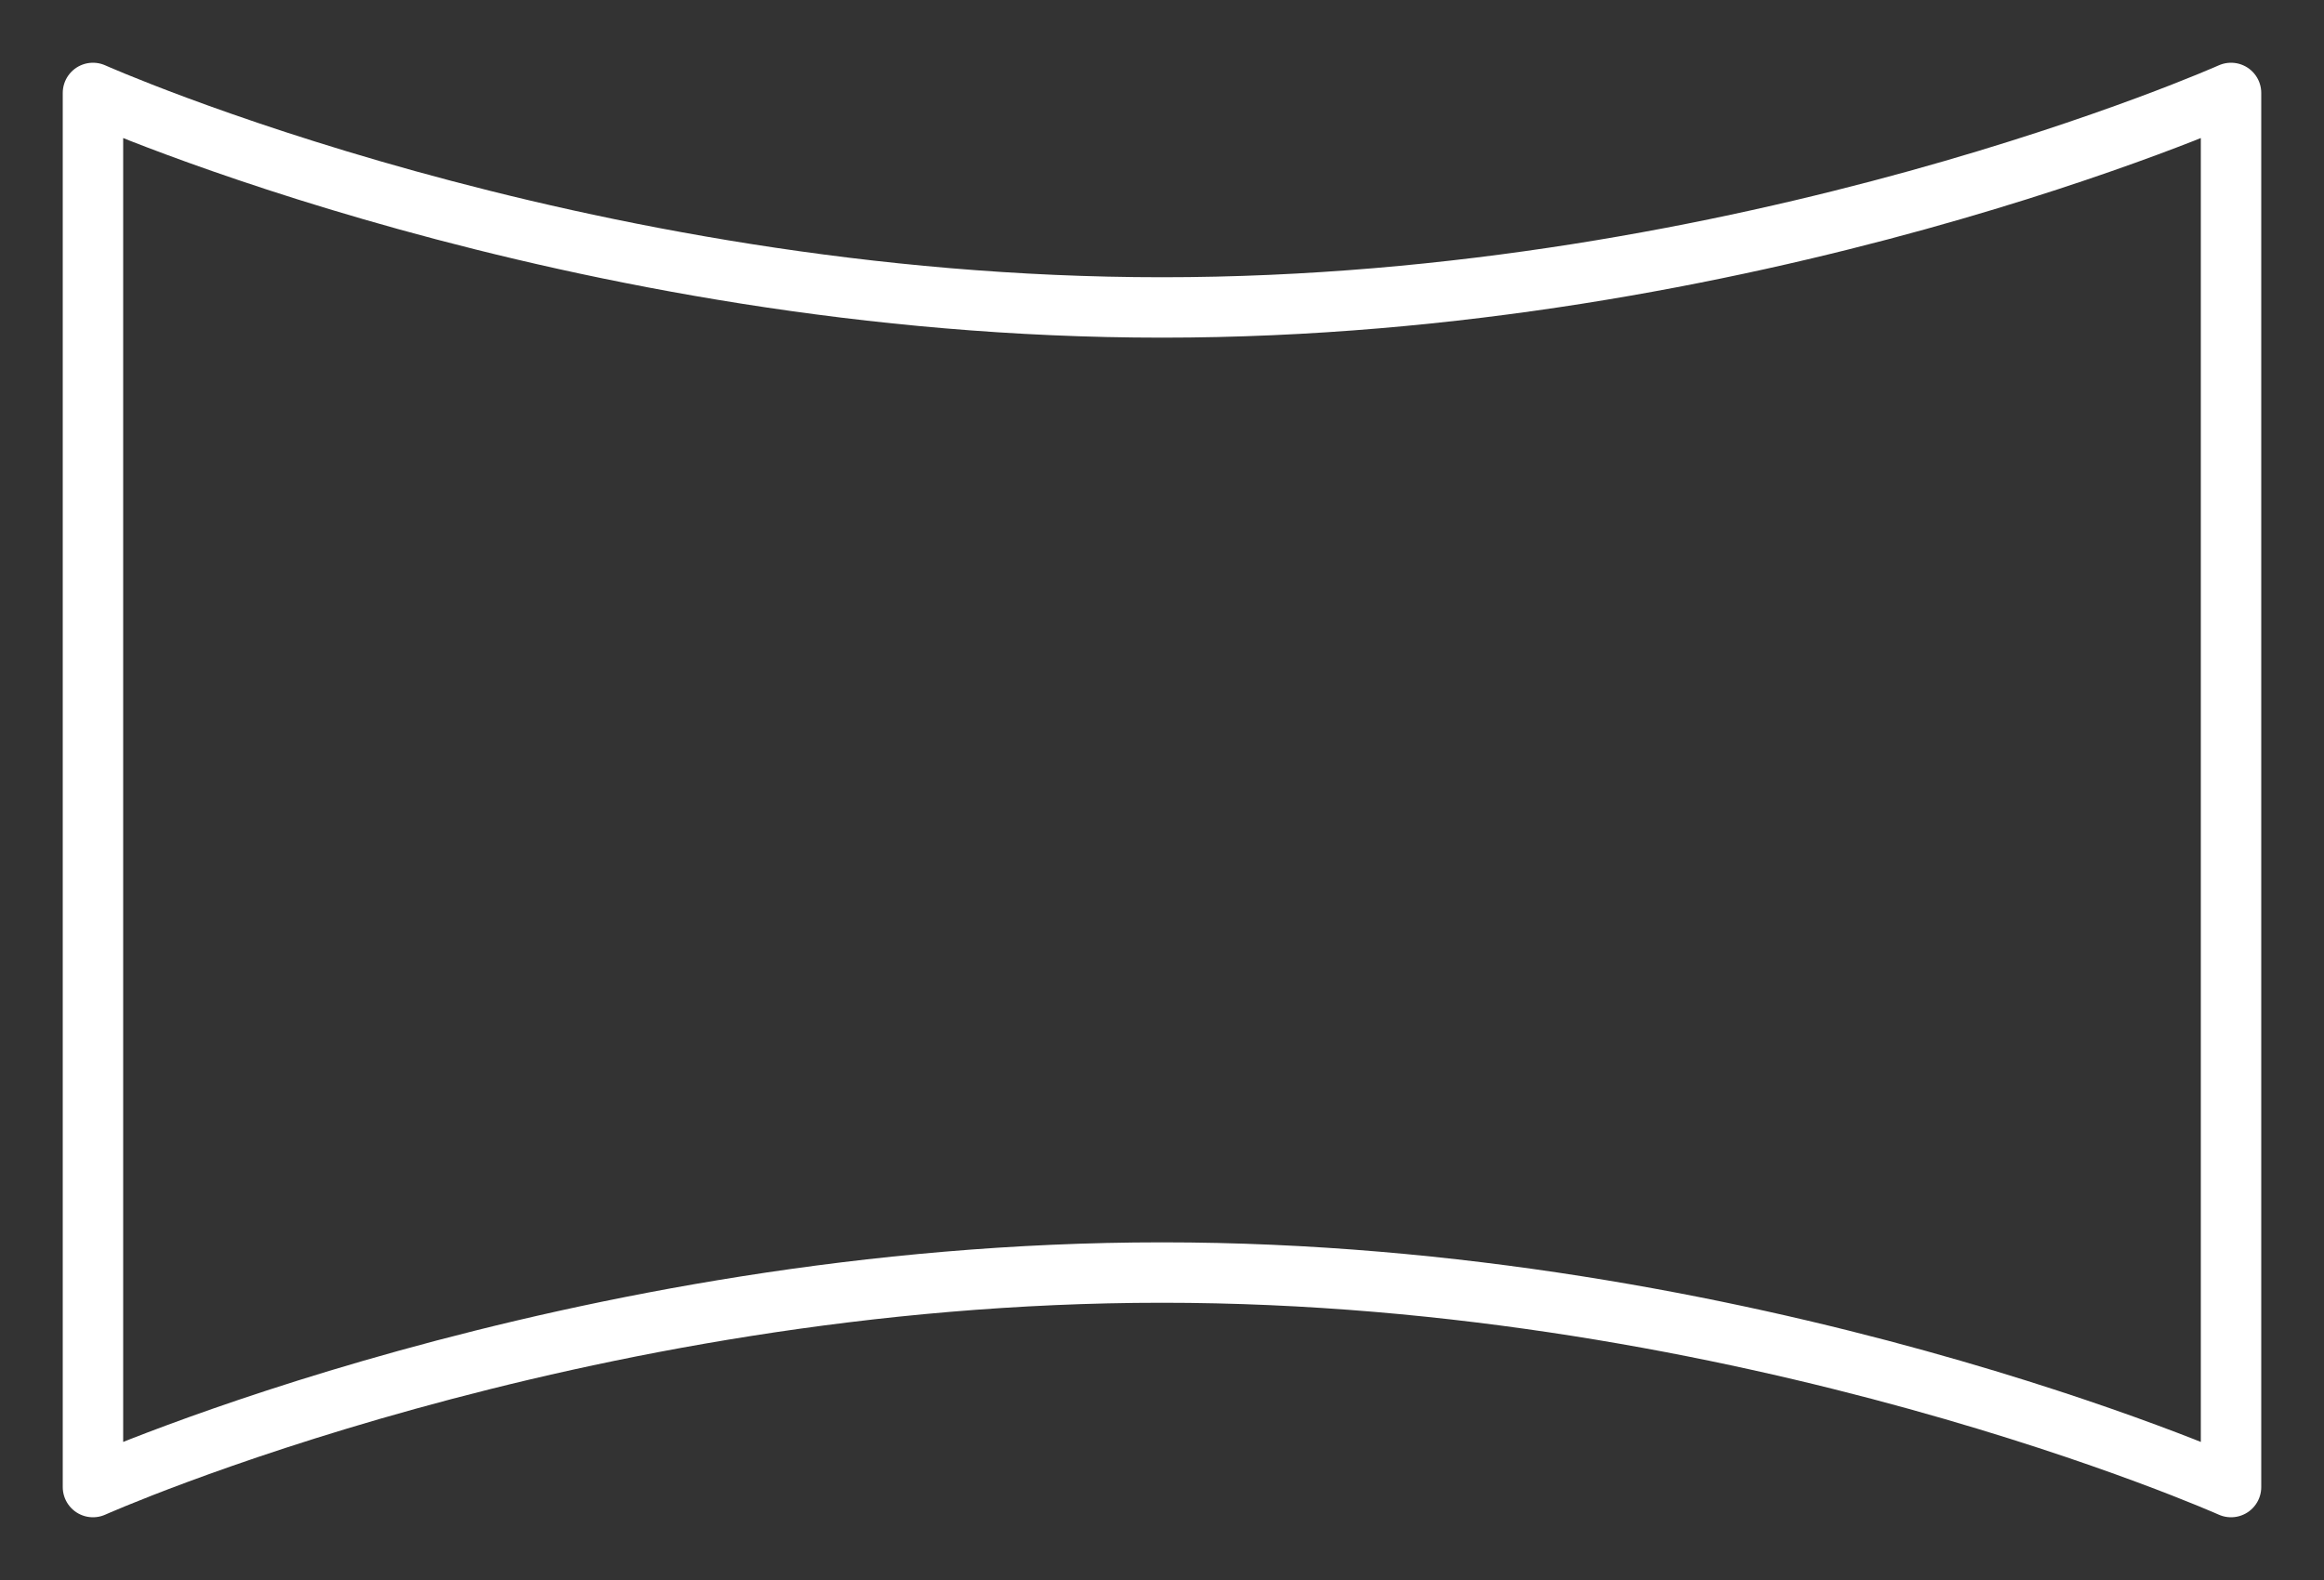
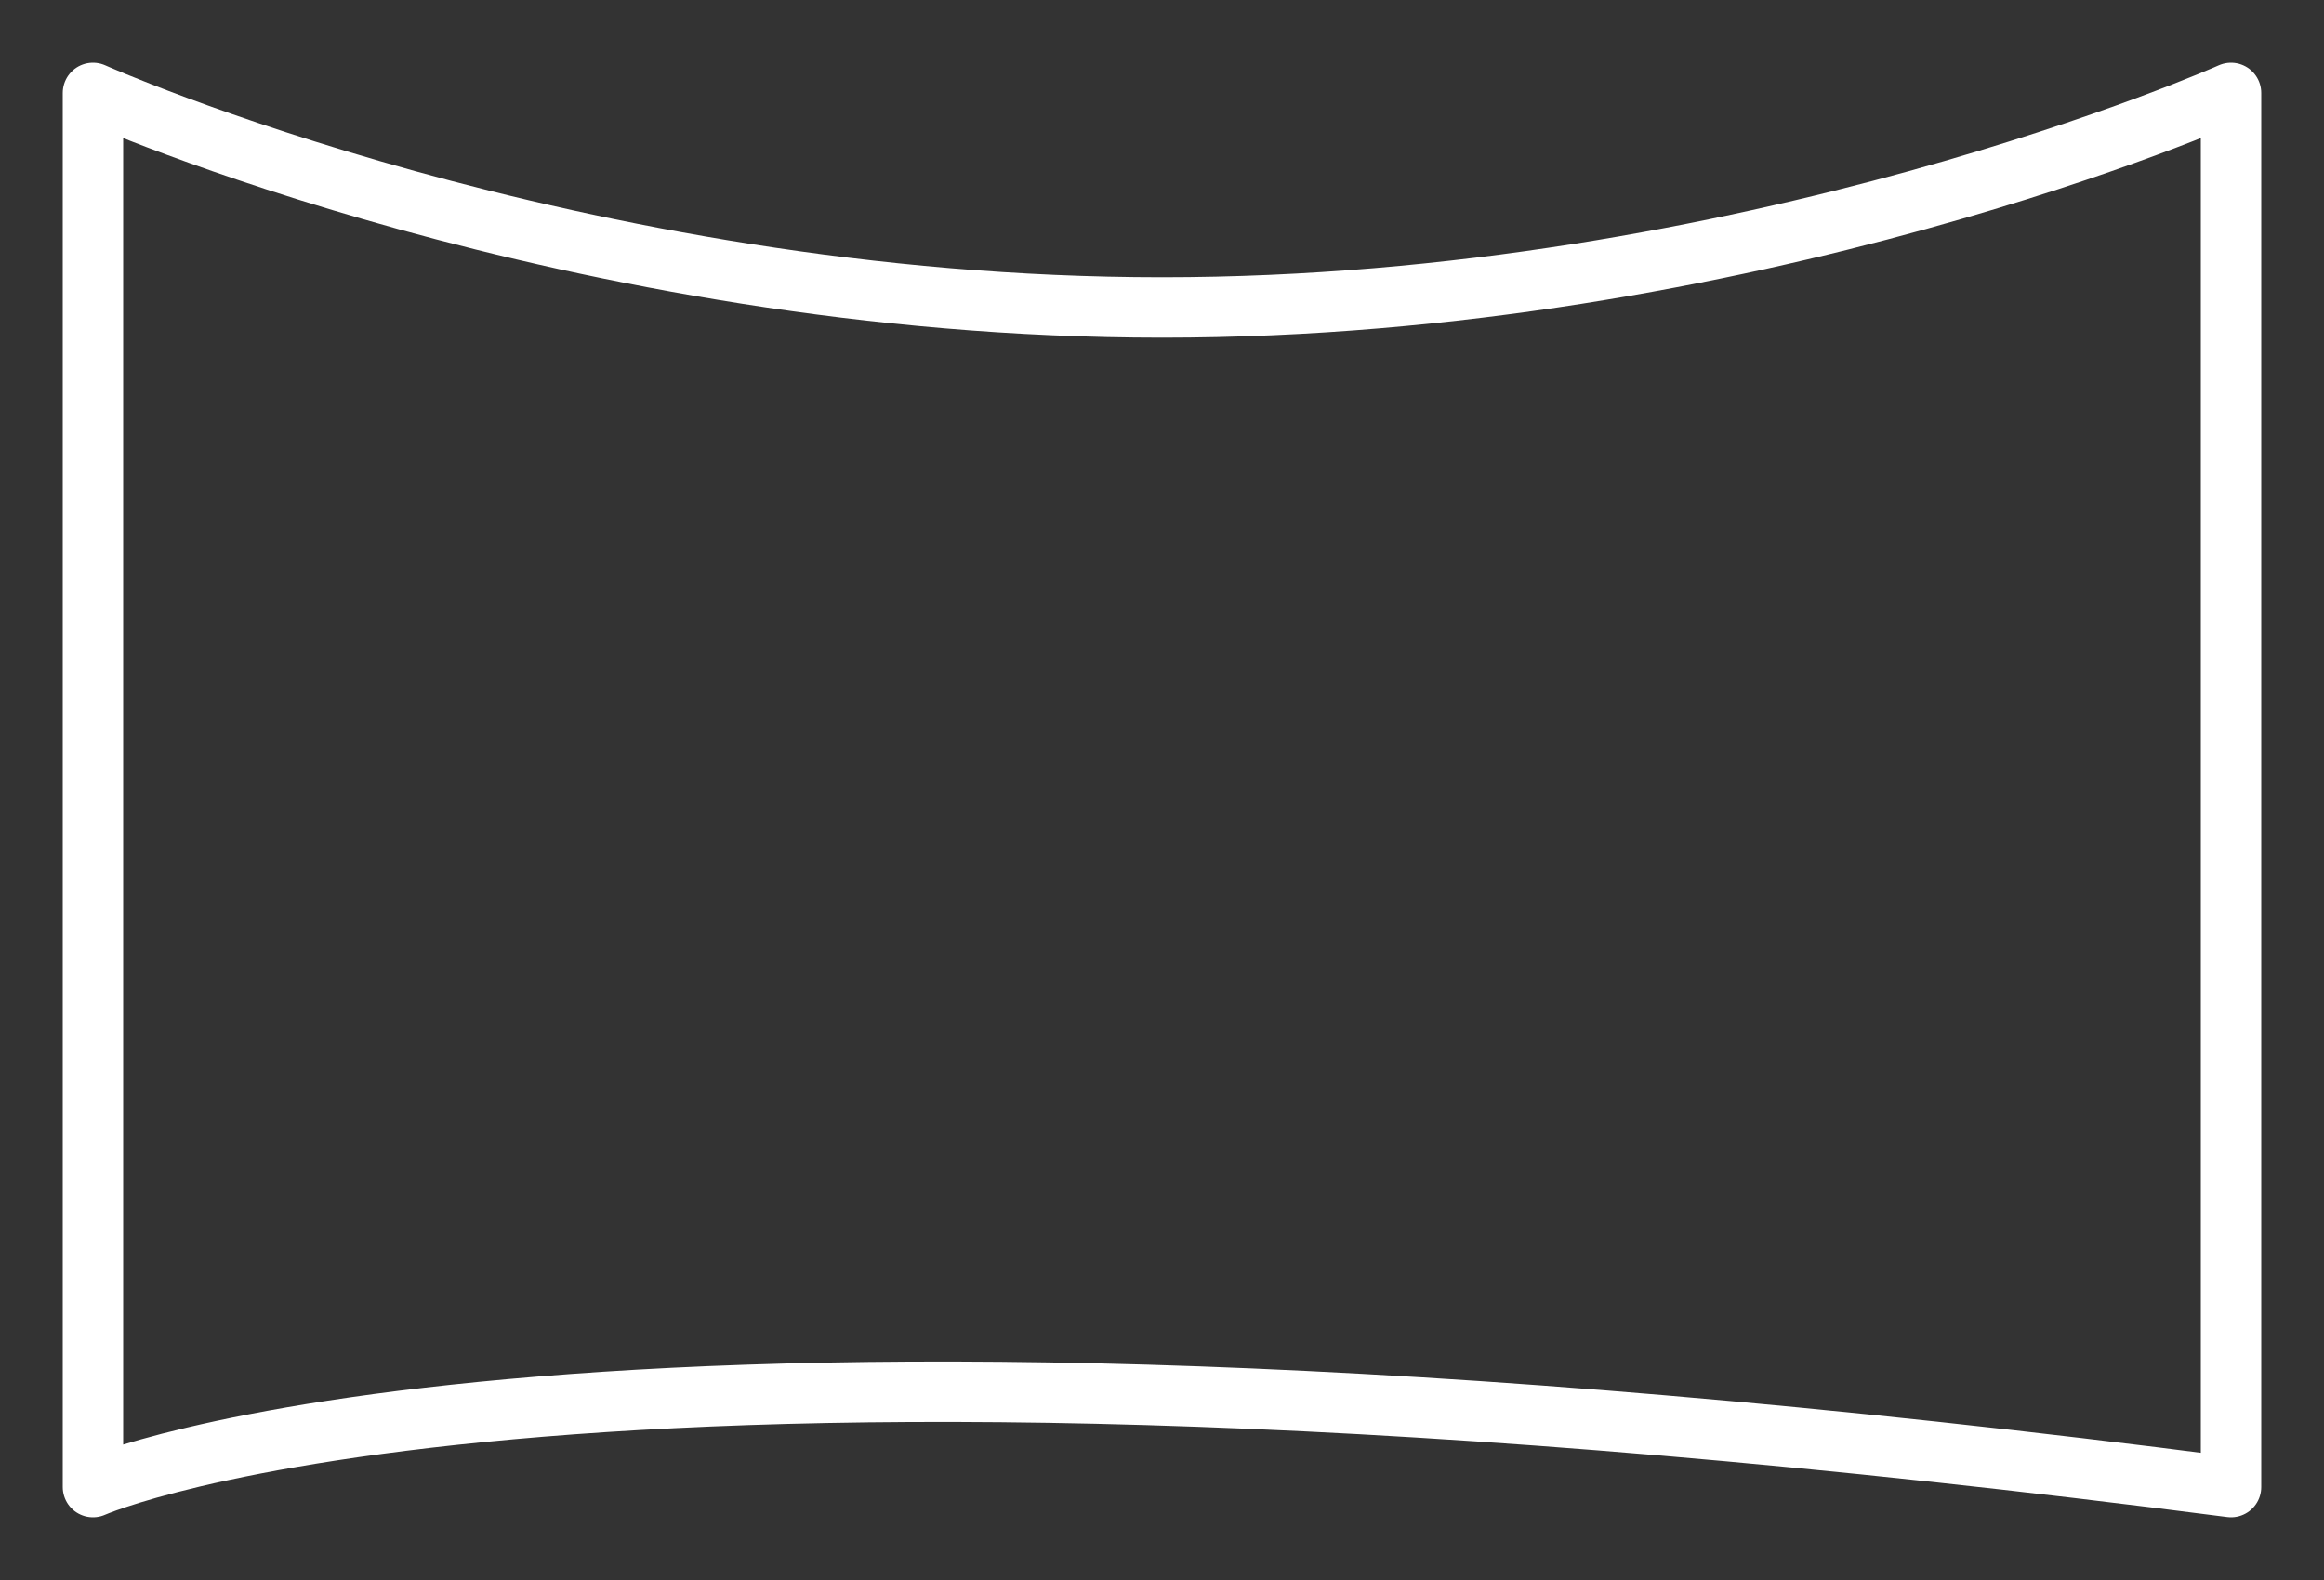
<svg xmlns="http://www.w3.org/2000/svg" width="25" height="17" viewBox="0 0 25 17" fill="none">
  <rect x="0" y="0" width="25" height="17" fill="#333333" stroke="none" />
-   <path d="M1 1C1 1 6.175 3.308 12.5 3.308C18.825 3.308 24 1 24 1V16C24 16 18.825 13.692 12.5 13.692C6.175 13.692 1 16 1 16V1Z" stroke="white" stroke-width="0.65" stroke-linecap="round" stroke-linejoin="round" />
+   <path d="M1 1C1 1 6.175 3.308 12.5 3.308C18.825 3.308 24 1 24 1V16C6.175 13.692 1 16 1 16V1Z" stroke="white" stroke-width="0.65" stroke-linecap="round" stroke-linejoin="round" />
</svg>